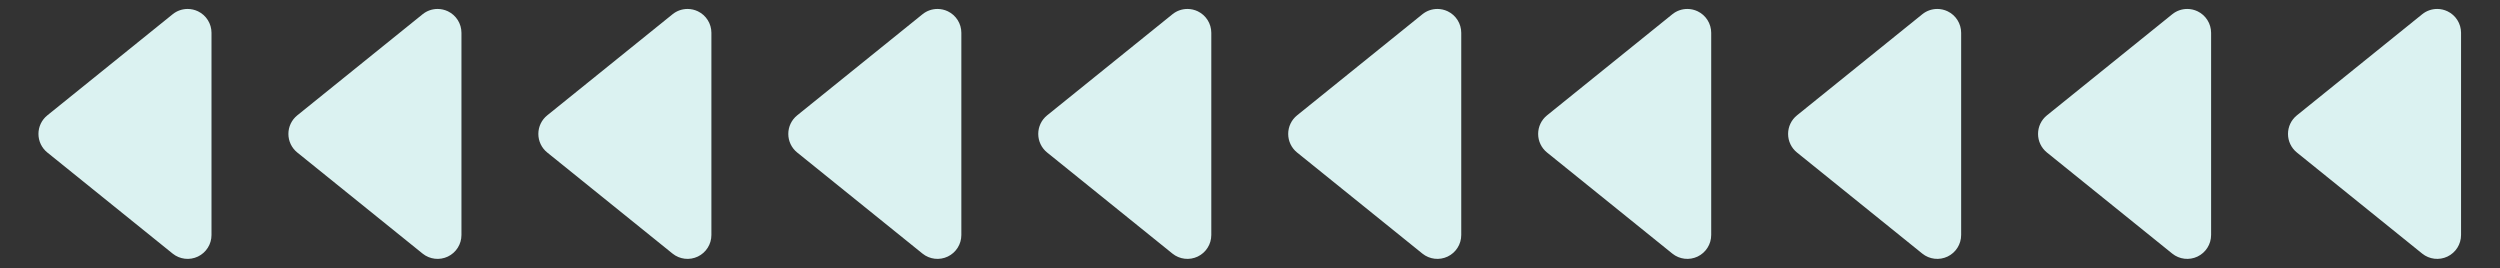
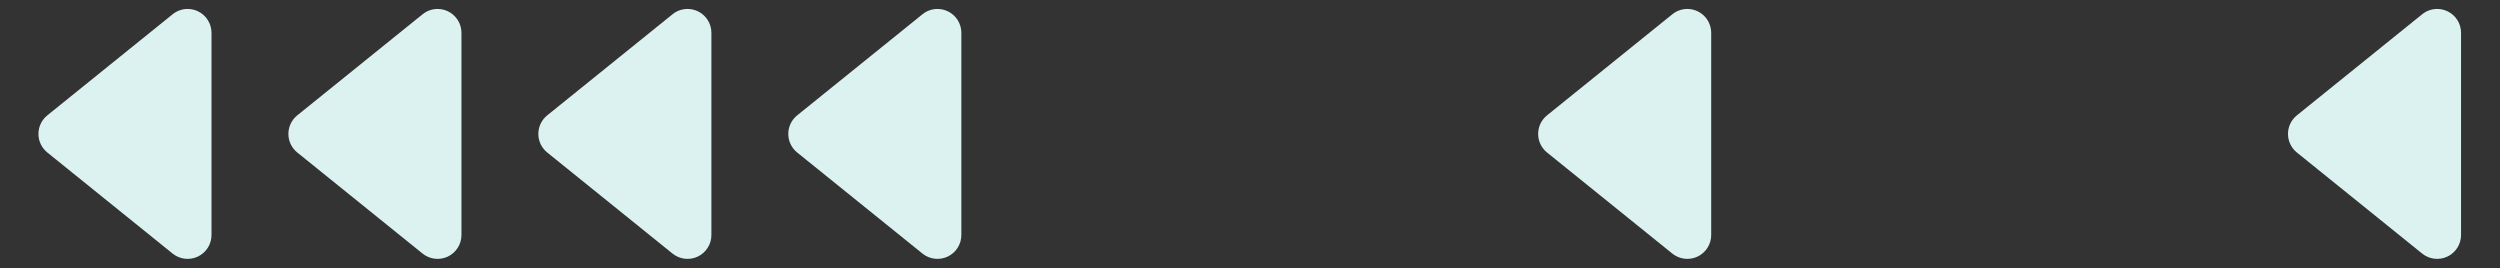
<svg xmlns="http://www.w3.org/2000/svg" xmlns:ns1="http://www.serif.com/" width="100%" height="100%" viewBox="0 0 3969 426" version="1.1" xml:space="preserve" style="fill-rule:evenodd;clip-rule:evenodd;stroke-linejoin:round;stroke-miterlimit:2;">
  <rect x="0" y="0" width="3969" height="426" fill="#333333" stroke="none" />
  <rect id="Artboard1" x="0" y="0" width="3968.2" height="425.197" style="fill:none;" />
  <g id="Artboard11" ns1:id="Artboard1">
    <g id="_5fcc200ec5248e79d628ef06_right-arrowhead-black-triangular-shape--1-" ns1:id="5fcc200ec5248e79d628ef06_right-arrowhead-black-triangular-shape (1)" transform="matrix(0.775,0,0,0.775,198.41,212.598)">
      <g transform="matrix(1,0,0,1,-256,-256)">
        <clipPath id="_clip1">
          <rect x="0" y="0" width="512" height="512" />
        </clipPath>
        <g clip-path="url(#_clip1)">
          <g transform="matrix(-1,-1.22465e-16,1.22465e-16,-1,512,512.009)">
            <g>
              <path d="M433.256,255.984C433.256,270.797 426.574,284.763 415.053,294.036L158.319,501.163C149.454,508.301 138.585,512 127.617,512C120.463,512 113.244,510.387 106.546,507.225C89.565,499.093 78.744,481.933 78.744,463.111L78.744,48.889C78.744,30.083 89.565,12.907 106.546,4.775C123.543,-3.308 143.685,-0.994 158.336,10.837L415.085,217.948C426.574,227.204 433.256,241.187 433.256,255.984Z" style="fill:rgb(219,242,241);fill-rule:nonzero;" />
            </g>
          </g>
        </g>
      </g>
    </g>
    <g id="_5fcc200ec5248e79d628ef06_right-arrowhead-black-triangular-shape--1-1" ns1:id="5fcc200ec5248e79d628ef06_right-arrowhead-black-triangular-shape (1)" transform="matrix(0.775,0,0,0.775,595.23,212.598)">
      <g transform="matrix(1,0,0,1,-256,-256)">
        <clipPath id="_clip2">
          <rect x="0" y="0" width="512" height="512" />
        </clipPath>
        <g clip-path="url(#_clip2)">
          <g transform="matrix(-1,-1.22465e-16,1.22465e-16,-1,512,512.009)">
            <g>
              <path d="M433.256,255.984C433.256,270.797 426.574,284.763 415.053,294.036L158.319,501.163C149.454,508.301 138.585,512 127.617,512C120.463,512 113.244,510.387 106.546,507.225C89.565,499.093 78.744,481.933 78.744,463.111L78.744,48.889C78.744,30.083 89.565,12.907 106.546,4.775C123.543,-3.308 143.685,-0.994 158.336,10.837L415.085,217.948C426.574,227.204 433.256,241.187 433.256,255.984Z" style="fill:rgb(219,242,241);fill-rule:nonzero;" />
            </g>
          </g>
        </g>
      </g>
    </g>
    <g id="_5fcc200ec5248e79d628ef06_right-arrowhead-black-triangular-shape--1-2" ns1:id="5fcc200ec5248e79d628ef06_right-arrowhead-black-triangular-shape (1)" transform="matrix(0.775,0,0,0.775,992.05,212.598)">
      <g transform="matrix(1,0,0,1,-256,-256)">
        <clipPath id="_clip3">
          <rect x="0" y="0" width="512" height="512" />
        </clipPath>
        <g clip-path="url(#_clip3)">
          <g transform="matrix(-1,-1.22465e-16,1.22465e-16,-1,512,512.009)">
            <g>
              <path d="M433.256,255.984C433.256,270.797 426.574,284.763 415.053,294.036L158.319,501.163C149.454,508.301 138.585,512 127.617,512C120.463,512 113.244,510.387 106.546,507.225C89.565,499.093 78.744,481.933 78.744,463.111L78.744,48.889C78.744,30.083 89.565,12.907 106.546,4.775C123.543,-3.308 143.685,-0.994 158.336,10.837L415.085,217.948C426.574,227.204 433.256,241.187 433.256,255.984Z" style="fill:rgb(219,242,241);fill-rule:nonzero;" />
            </g>
          </g>
        </g>
      </g>
    </g>
    <g id="_5fcc200ec5248e79d628ef06_right-arrowhead-black-triangular-shape--1-3" ns1:id="5fcc200ec5248e79d628ef06_right-arrowhead-black-triangular-shape (1)" transform="matrix(0.775,0,0,0.775,1388.87,212.598)">
      <g transform="matrix(1,0,0,1,-256,-256)">
        <clipPath id="_clip4">
          <rect x="0" y="0" width="512" height="512" />
        </clipPath>
        <g clip-path="url(#_clip4)">
          <g transform="matrix(-1,-1.22465e-16,1.22465e-16,-1,512,512.009)">
            <g>
              <path d="M433.256,255.984C433.256,270.797 426.574,284.763 415.053,294.036L158.319,501.163C149.454,508.301 138.585,512 127.617,512C120.463,512 113.244,510.387 106.546,507.225C89.565,499.093 78.744,481.933 78.744,463.111L78.744,48.889C78.744,30.083 89.565,12.907 106.546,4.775C123.543,-3.308 143.685,-0.994 158.336,10.837L415.085,217.948C426.574,227.204 433.256,241.187 433.256,255.984Z" style="fill:rgb(219,242,241);fill-rule:nonzero;" />
            </g>
          </g>
        </g>
      </g>
    </g>
    <g id="_5fcc200ec5248e79d628ef06_right-arrowhead-black-triangular-shape--1-4" ns1:id="5fcc200ec5248e79d628ef06_right-arrowhead-black-triangular-shape (1)" transform="matrix(0.775,0,0,0.775,1785.69,212.598)">
      <g transform="matrix(1,0,0,1,-256,-256)">
        <clipPath id="_clip5">
-           <rect x="0" y="0" width="512" height="512" />
-         </clipPath>
+           </clipPath>
        <g clip-path="url(#_clip5)">
          <g transform="matrix(-1,-1.22465e-16,1.22465e-16,-1,512,512.009)">
            <g>
              <path d="M433.256,255.984C433.256,270.797 426.574,284.763 415.053,294.036L158.319,501.163C149.454,508.301 138.585,512 127.617,512C120.463,512 113.244,510.387 106.546,507.225C89.565,499.093 78.744,481.933 78.744,463.111L78.744,48.889C78.744,30.083 89.565,12.907 106.546,4.775C123.543,-3.308 143.685,-0.994 158.336,10.837L415.085,217.948C426.574,227.204 433.256,241.187 433.256,255.984Z" style="fill:rgb(219,242,241);fill-rule:nonzero;" />
            </g>
          </g>
        </g>
      </g>
    </g>
    <g id="_5fcc200ec5248e79d628ef06_right-arrowhead-black-triangular-shape--1-5" ns1:id="5fcc200ec5248e79d628ef06_right-arrowhead-black-triangular-shape (1)" transform="matrix(0.775,0,0,0.775,2182.51,212.598)">
      <g transform="matrix(1,0,0,1,-256,-256)">
        <clipPath id="_clip6">
          <rect x="0" y="0" width="512" height="512" />
        </clipPath>
        <g clip-path="url(#_clip6)">
          <g transform="matrix(-1,-1.22465e-16,1.22465e-16,-1,512,512.009)">
            <g>
-               <path d="M433.256,255.984C433.256,270.797 426.574,284.763 415.053,294.036L158.319,501.163C149.454,508.301 138.585,512 127.617,512C120.463,512 113.244,510.387 106.546,507.225C89.565,499.093 78.744,481.933 78.744,463.111L78.744,48.889C78.744,30.083 89.565,12.907 106.546,4.775C123.543,-3.308 143.685,-0.994 158.336,10.837L415.085,217.948C426.574,227.204 433.256,241.187 433.256,255.984Z" style="fill:rgb(219,242,241);fill-rule:nonzero;" />
-             </g>
+               </g>
          </g>
        </g>
      </g>
    </g>
    <g id="_5fcc200ec5248e79d628ef06_right-arrowhead-black-triangular-shape--1-6" ns1:id="5fcc200ec5248e79d628ef06_right-arrowhead-black-triangular-shape (1)" transform="matrix(0.775,0,0,0.775,2579.33,212.598)">
      <g transform="matrix(1,0,0,1,-256,-256)">
        <clipPath id="_clip7">
          <rect x="0" y="0" width="512" height="512" />
        </clipPath>
        <g clip-path="url(#_clip7)">
          <g transform="matrix(-1,-1.22465e-16,1.22465e-16,-1,512,512.009)">
            <g>
              <path d="M433.256,255.984C433.256,270.797 426.574,284.763 415.053,294.036L158.319,501.163C149.454,508.301 138.585,512 127.617,512C120.463,512 113.244,510.387 106.546,507.225C89.565,499.093 78.744,481.933 78.744,463.111L78.744,48.889C78.744,30.083 89.565,12.907 106.546,4.775C123.543,-3.308 143.685,-0.994 158.336,10.837L415.085,217.948C426.574,227.204 433.256,241.187 433.256,255.984Z" style="fill:rgb(219,242,241);fill-rule:nonzero;" />
            </g>
          </g>
        </g>
      </g>
    </g>
    <g id="_5fcc200ec5248e79d628ef06_right-arrowhead-black-triangular-shape--1-7" ns1:id="5fcc200ec5248e79d628ef06_right-arrowhead-black-triangular-shape (1)" transform="matrix(0.775,0,0,0.775,2976.15,212.598)">
      <g transform="matrix(1,0,0,1,-256,-256)">
        <clipPath id="_clip8">
          <rect x="0" y="0" width="512" height="512" />
        </clipPath>
        <g clip-path="url(#_clip8)">
          <g transform="matrix(-1,-1.22465e-16,1.22465e-16,-1,512,512.009)">
            <g>
-               <path d="M433.256,255.984C433.256,270.797 426.574,284.763 415.053,294.036L158.319,501.163C149.454,508.301 138.585,512 127.617,512C120.463,512 113.244,510.387 106.546,507.225C89.565,499.093 78.744,481.933 78.744,463.111L78.744,48.889C78.744,30.083 89.565,12.907 106.546,4.775C123.543,-3.308 143.685,-0.994 158.336,10.837L415.085,217.948C426.574,227.204 433.256,241.187 433.256,255.984Z" style="fill:rgb(219,242,241);fill-rule:nonzero;" />
-             </g>
+               </g>
          </g>
        </g>
      </g>
    </g>
    <g id="_5fcc200ec5248e79d628ef06_right-arrowhead-black-triangular-shape--1-8" ns1:id="5fcc200ec5248e79d628ef06_right-arrowhead-black-triangular-shape (1)" transform="matrix(0.775,0,0,0.775,3372.97,212.598)">
      <g transform="matrix(1,0,0,1,-256,-256)">
        <clipPath id="_clip9">
-           <rect x="0" y="0" width="512" height="512" />
-         </clipPath>
+           </clipPath>
        <g clip-path="url(#_clip9)">
          <g transform="matrix(-1,-1.22465e-16,1.22465e-16,-1,512,512.009)">
            <g>
              <path d="M433.256,255.984C433.256,270.797 426.574,284.763 415.053,294.036L158.319,501.163C149.454,508.301 138.585,512 127.617,512C120.463,512 113.244,510.387 106.546,507.225C89.565,499.093 78.744,481.933 78.744,463.111L78.744,48.889C78.744,30.083 89.565,12.907 106.546,4.775C123.543,-3.308 143.685,-0.994 158.336,10.837L415.085,217.948C426.574,227.204 433.256,241.187 433.256,255.984Z" style="fill:rgb(219,242,241);fill-rule:nonzero;" />
            </g>
          </g>
        </g>
      </g>
    </g>
    <g id="_5fcc200ec5248e79d628ef06_right-arrowhead-black-triangular-shape--1-9" ns1:id="5fcc200ec5248e79d628ef06_right-arrowhead-black-triangular-shape (1)" transform="matrix(0.775,0,0,0.775,3769.79,212.598)">
      <g transform="matrix(1,0,0,1,-256,-256)">
        <clipPath id="_clip10">
          <rect x="0" y="0" width="512" height="512" />
        </clipPath>
        <g clip-path="url(#_clip10)">
          <g transform="matrix(-1,-1.22465e-16,1.22465e-16,-1,512,512.009)">
            <g>
              <path d="M433.256,255.984C433.256,270.797 426.574,284.763 415.053,294.036L158.319,501.163C149.454,508.301 138.585,512 127.617,512C120.463,512 113.244,510.387 106.546,507.225C89.565,499.093 78.744,481.933 78.744,463.111L78.744,48.889C78.744,30.083 89.565,12.907 106.546,4.775C123.543,-3.308 143.685,-0.994 158.336,10.837L415.085,217.948C426.574,227.204 433.256,241.187 433.256,255.984Z" style="fill:rgb(219,242,241);fill-rule:nonzero;" />
            </g>
          </g>
        </g>
      </g>
    </g>
  </g>
</svg>